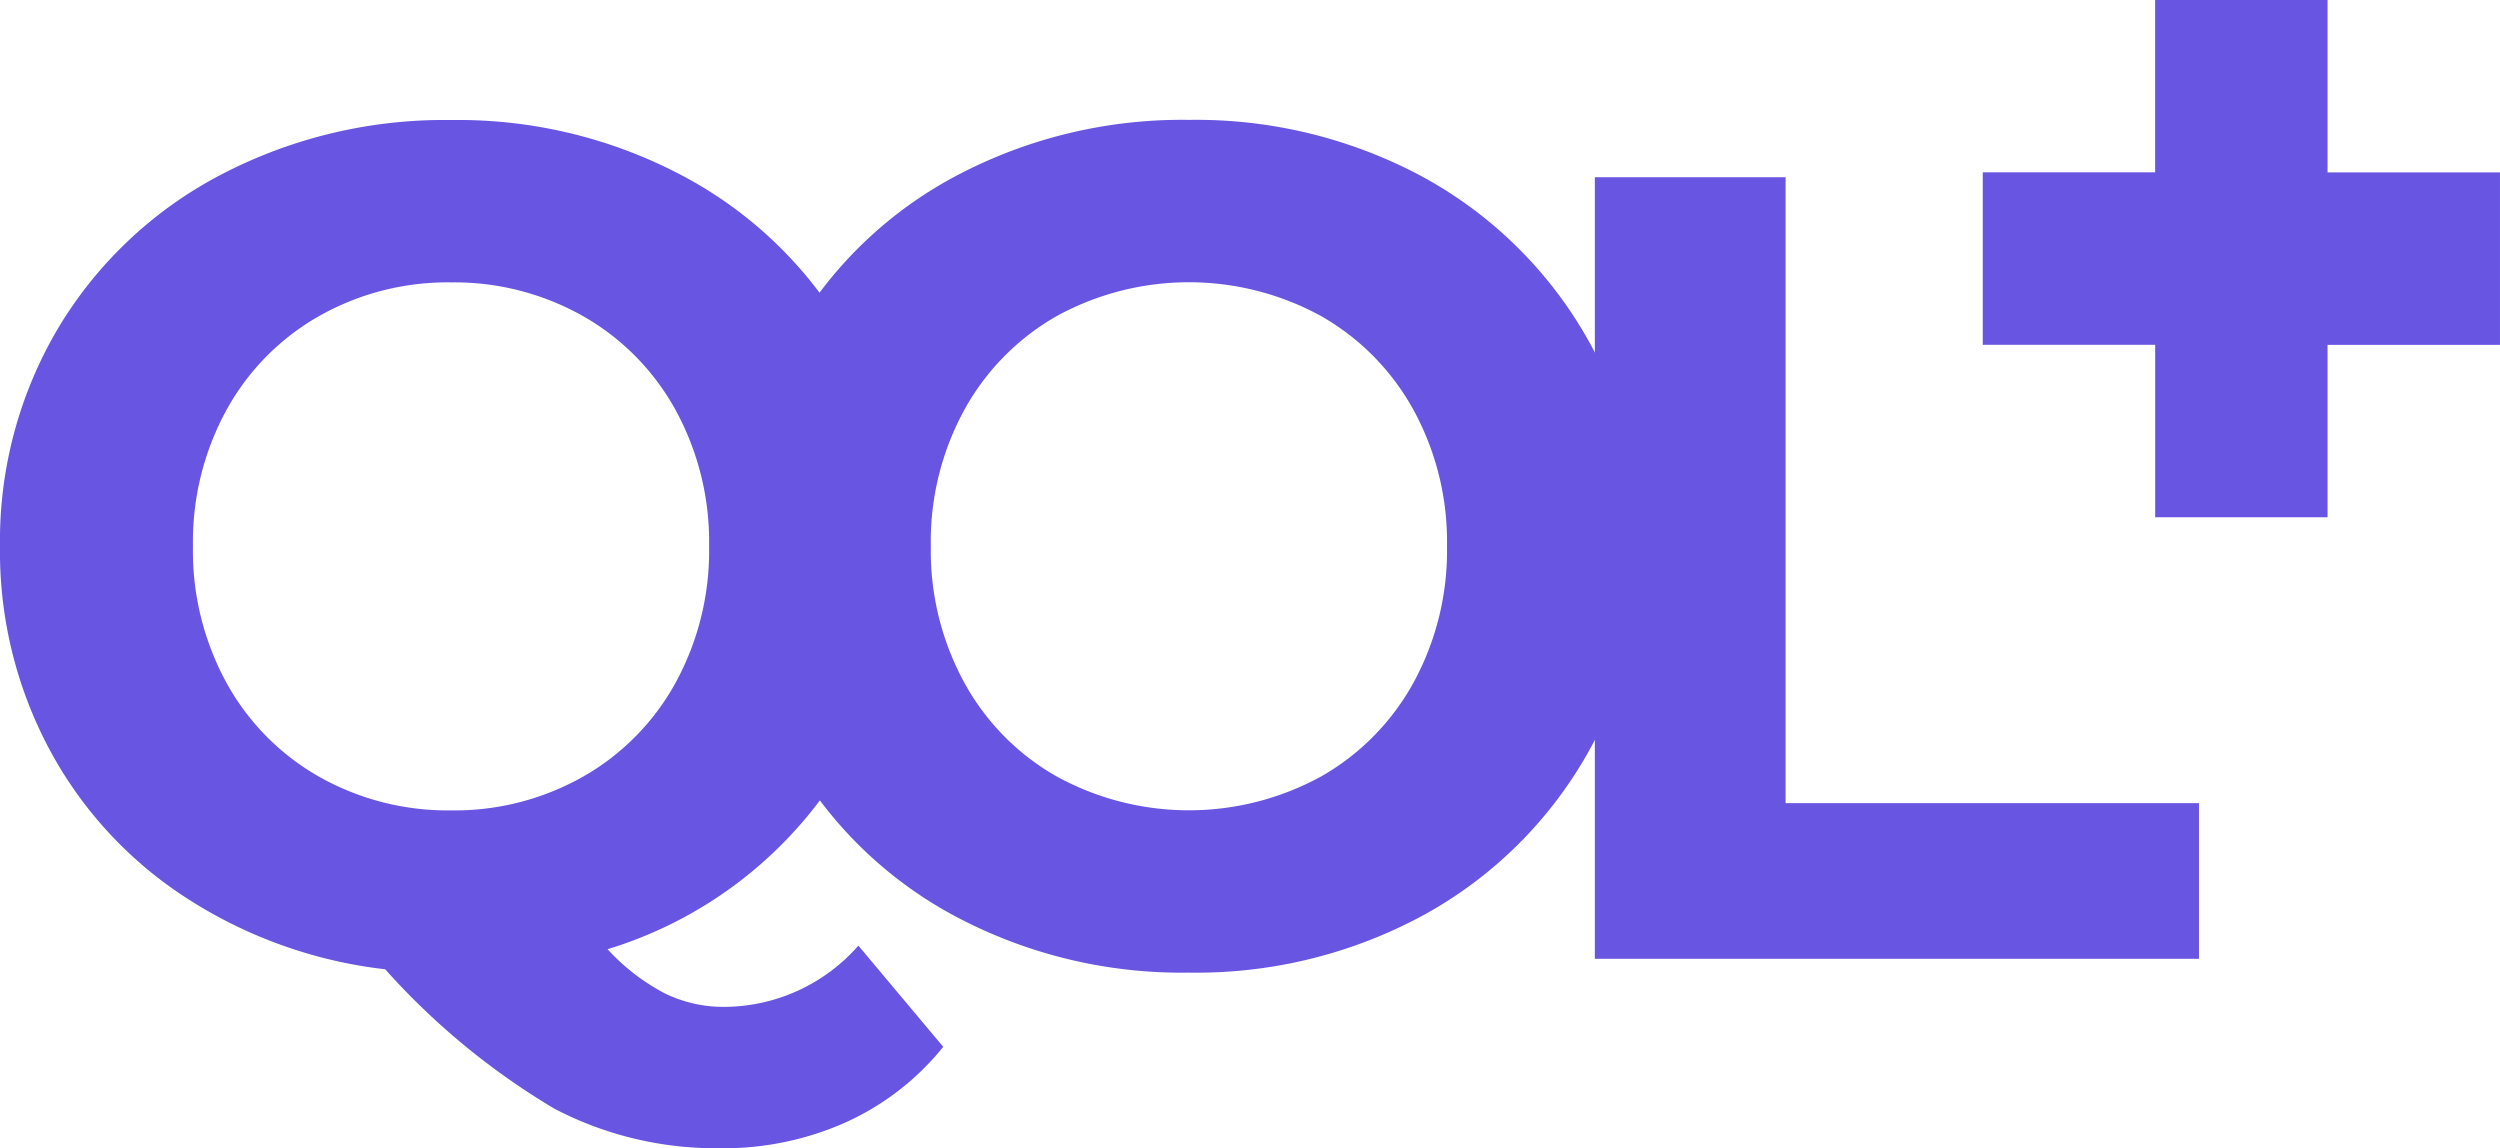
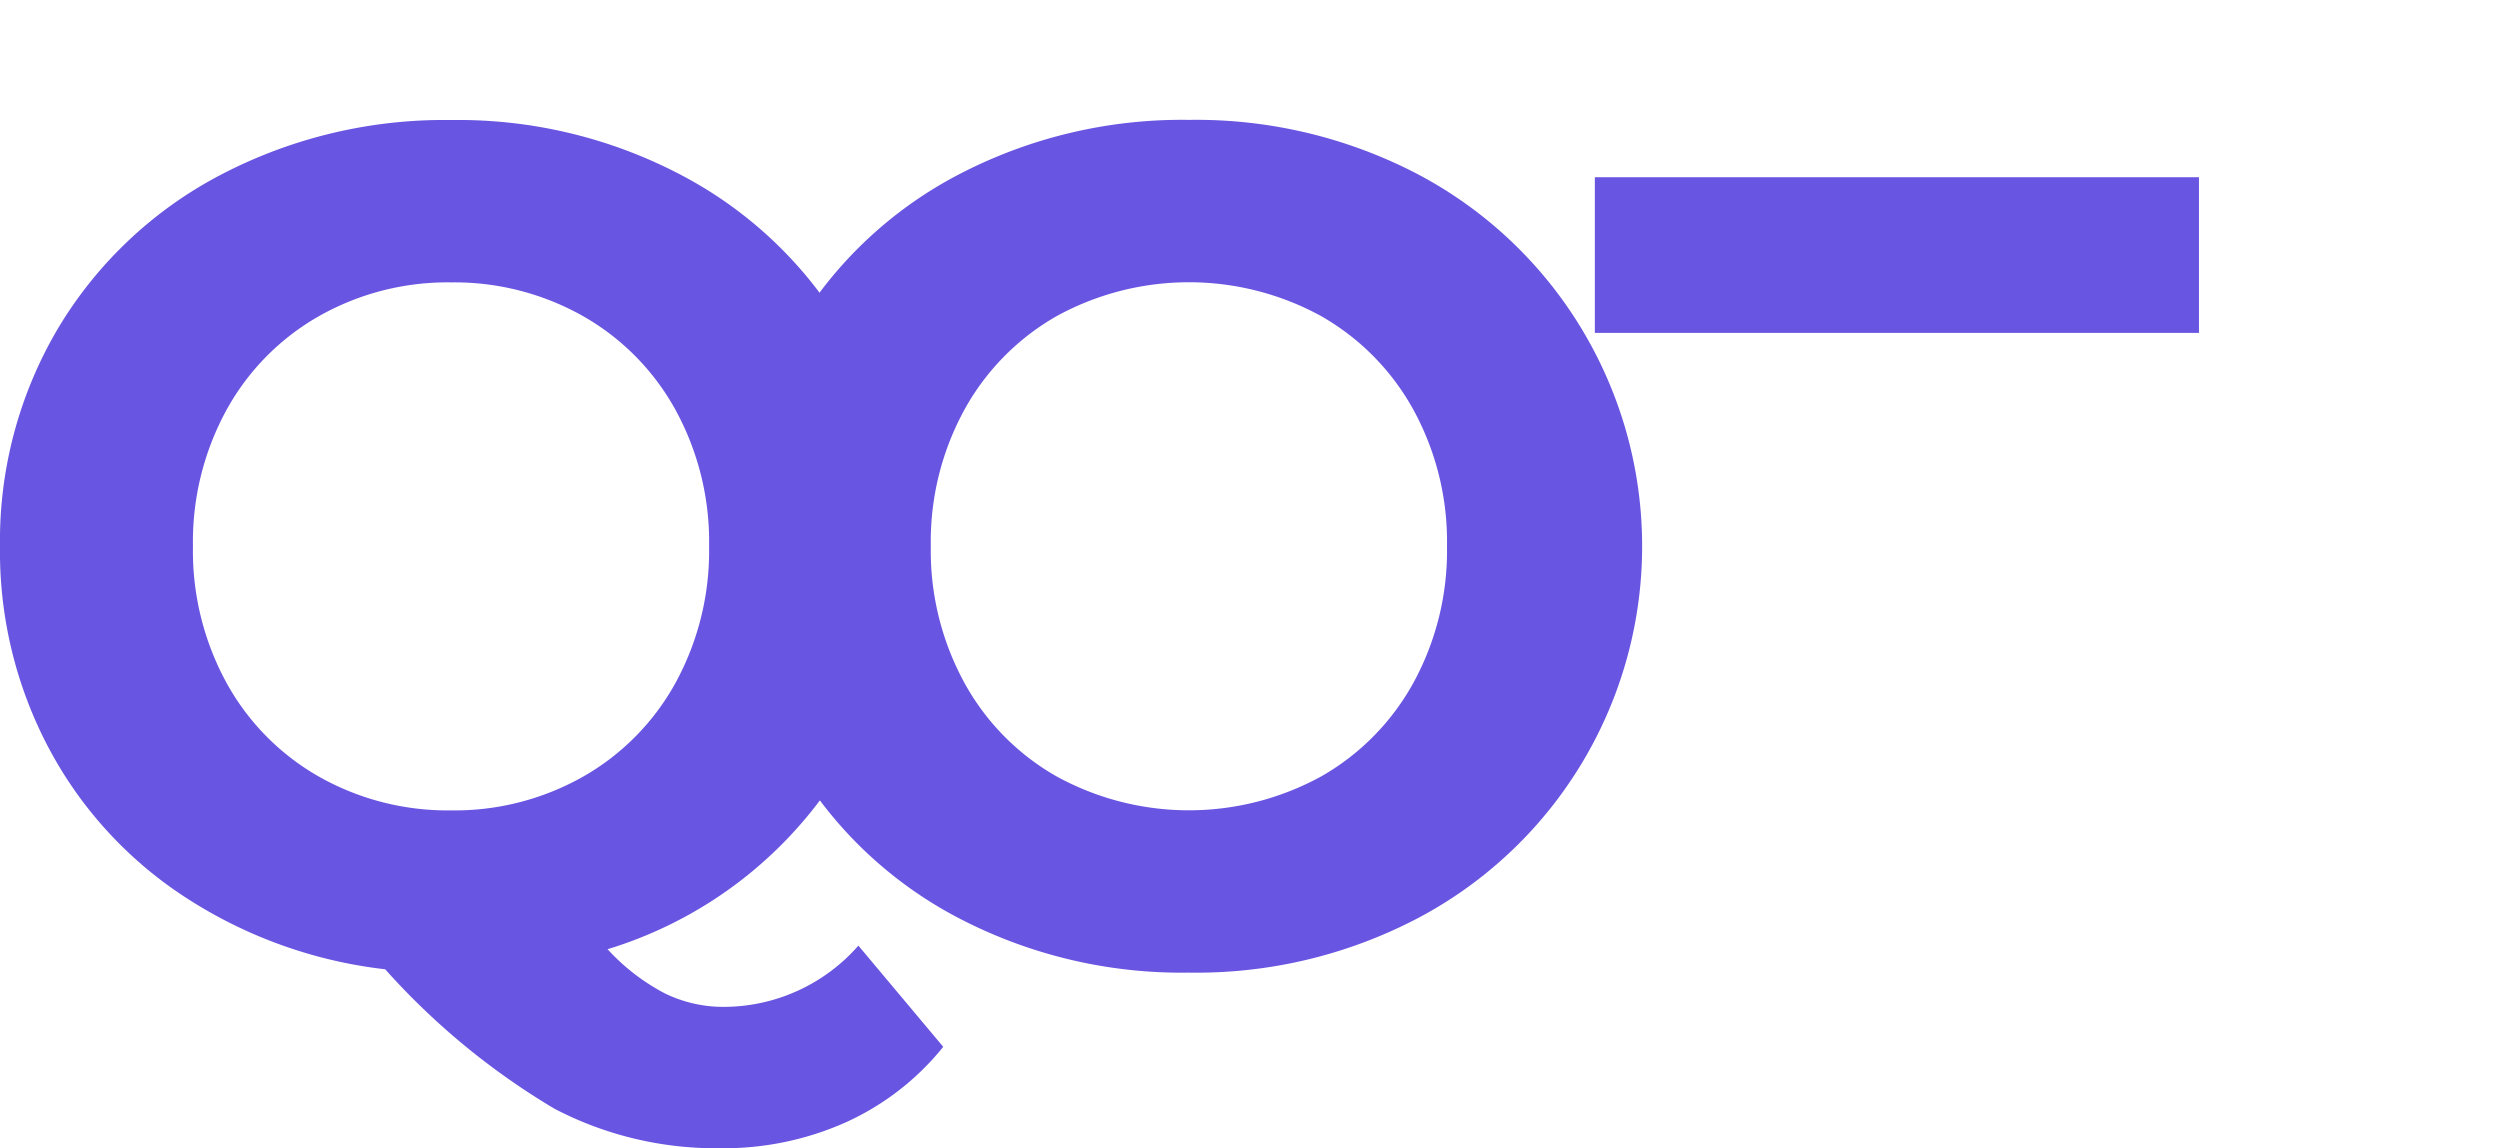
<svg xmlns="http://www.w3.org/2000/svg" id="logo" width="97.977" height="45" viewBox="0 0 97.977 45">
-   <path id="패스_37165" data-name="패스 37165" d="M77.61,17.97h7.476V42.5h16.2v6.1H77.61Z" transform="translate(-15.107 -11.024)" fill="#6855e1" />
+   <path id="패스_37165" data-name="패스 37165" d="M77.61,17.97h7.476h16.2v6.1H77.61Z" transform="translate(-15.107 -11.024)" fill="#6855e1" />
  <path id="패스_37164" data-name="패스 37164" d="M46.091,47.5a16.121,16.121,0,0,1-6.327-5.98,16.35,16.35,0,0,1-2.284-8.564,16.35,16.35,0,0,1,2.284-8.564,16.124,16.124,0,0,1,6.327-5.98,18.9,18.9,0,0,1,9.066-2.168A18.763,18.763,0,0,1,64.2,18.408a16.483,16.483,0,0,1,0,29.088,18.676,18.676,0,0,1-9.043,2.168A18.876,18.876,0,0,1,46.091,47.5Zm14.243-5.517a9.481,9.481,0,0,0,3.626-3.673,10.781,10.781,0,0,0,1.319-5.355A10.76,10.76,0,0,0,63.96,27.6a9.48,9.48,0,0,0-3.626-3.673,10.787,10.787,0,0,0-10.339,0A9.481,9.481,0,0,0,46.368,27.6a10.76,10.76,0,0,0-1.319,5.355,10.78,10.78,0,0,0,1.319,5.355,9.429,9.429,0,0,0,3.626,3.673,10.787,10.787,0,0,0,10.339,0Z" transform="translate(-8.57 -11.546)" fill="#6855e1" />
  <path id="패스_37163" data-name="패스 37163" d="M36.975,52.575a10.4,10.4,0,0,1-3.811,2.955,11.724,11.724,0,0,1-4.915,1.018,13.676,13.676,0,0,1-6.5-1.543,28.167,28.167,0,0,1-6.643-5.47,18.119,18.119,0,0,1-7.824-2.816,15.811,15.811,0,0,1-5.355-5.841A16.453,16.453,0,0,1,.01,32.962,16.35,16.35,0,0,1,2.294,24.4a16.124,16.124,0,0,1,6.327-5.98,18.9,18.9,0,0,1,9.066-2.168,18.763,18.763,0,0,1,9.043,2.168,16.167,16.167,0,0,1,8.634,14.544A16.089,16.089,0,0,1,32.2,42.838a16.358,16.358,0,0,1-8.379,5.91,8.184,8.184,0,0,0,2.238,1.728,5.215,5.215,0,0,0,2.33.532,7.03,7.03,0,0,0,5.262-2.4l3.325,3.966ZM8.891,38.316a9.48,9.48,0,0,0,3.626,3.673,10.246,10.246,0,0,0,5.169,1.319,10.226,10.226,0,0,0,5.169-1.319,9.481,9.481,0,0,0,3.626-3.673A10.78,10.78,0,0,0,27.8,32.962a10.76,10.76,0,0,0-1.319-5.355,9.48,9.48,0,0,0-3.626-3.673,10.246,10.246,0,0,0-5.169-1.319,10.226,10.226,0,0,0-5.169,1.319,9.481,9.481,0,0,0-3.626,3.673,10.76,10.76,0,0,0-1.319,5.355,10.78,10.78,0,0,0,1.319,5.355Z" transform="translate(-0.01 -11.548)" fill="#6855e1" />
-   <path id="합치기_4" data-name="합치기 4" d="M3261.757,8879.271v-6.757H3255v-6.759h6.756V8859h6.757v6.756h6.757v6.759h-6.757v6.757Z" transform="translate(-3177.294 -8859)" fill="#6855e1" />
</svg>